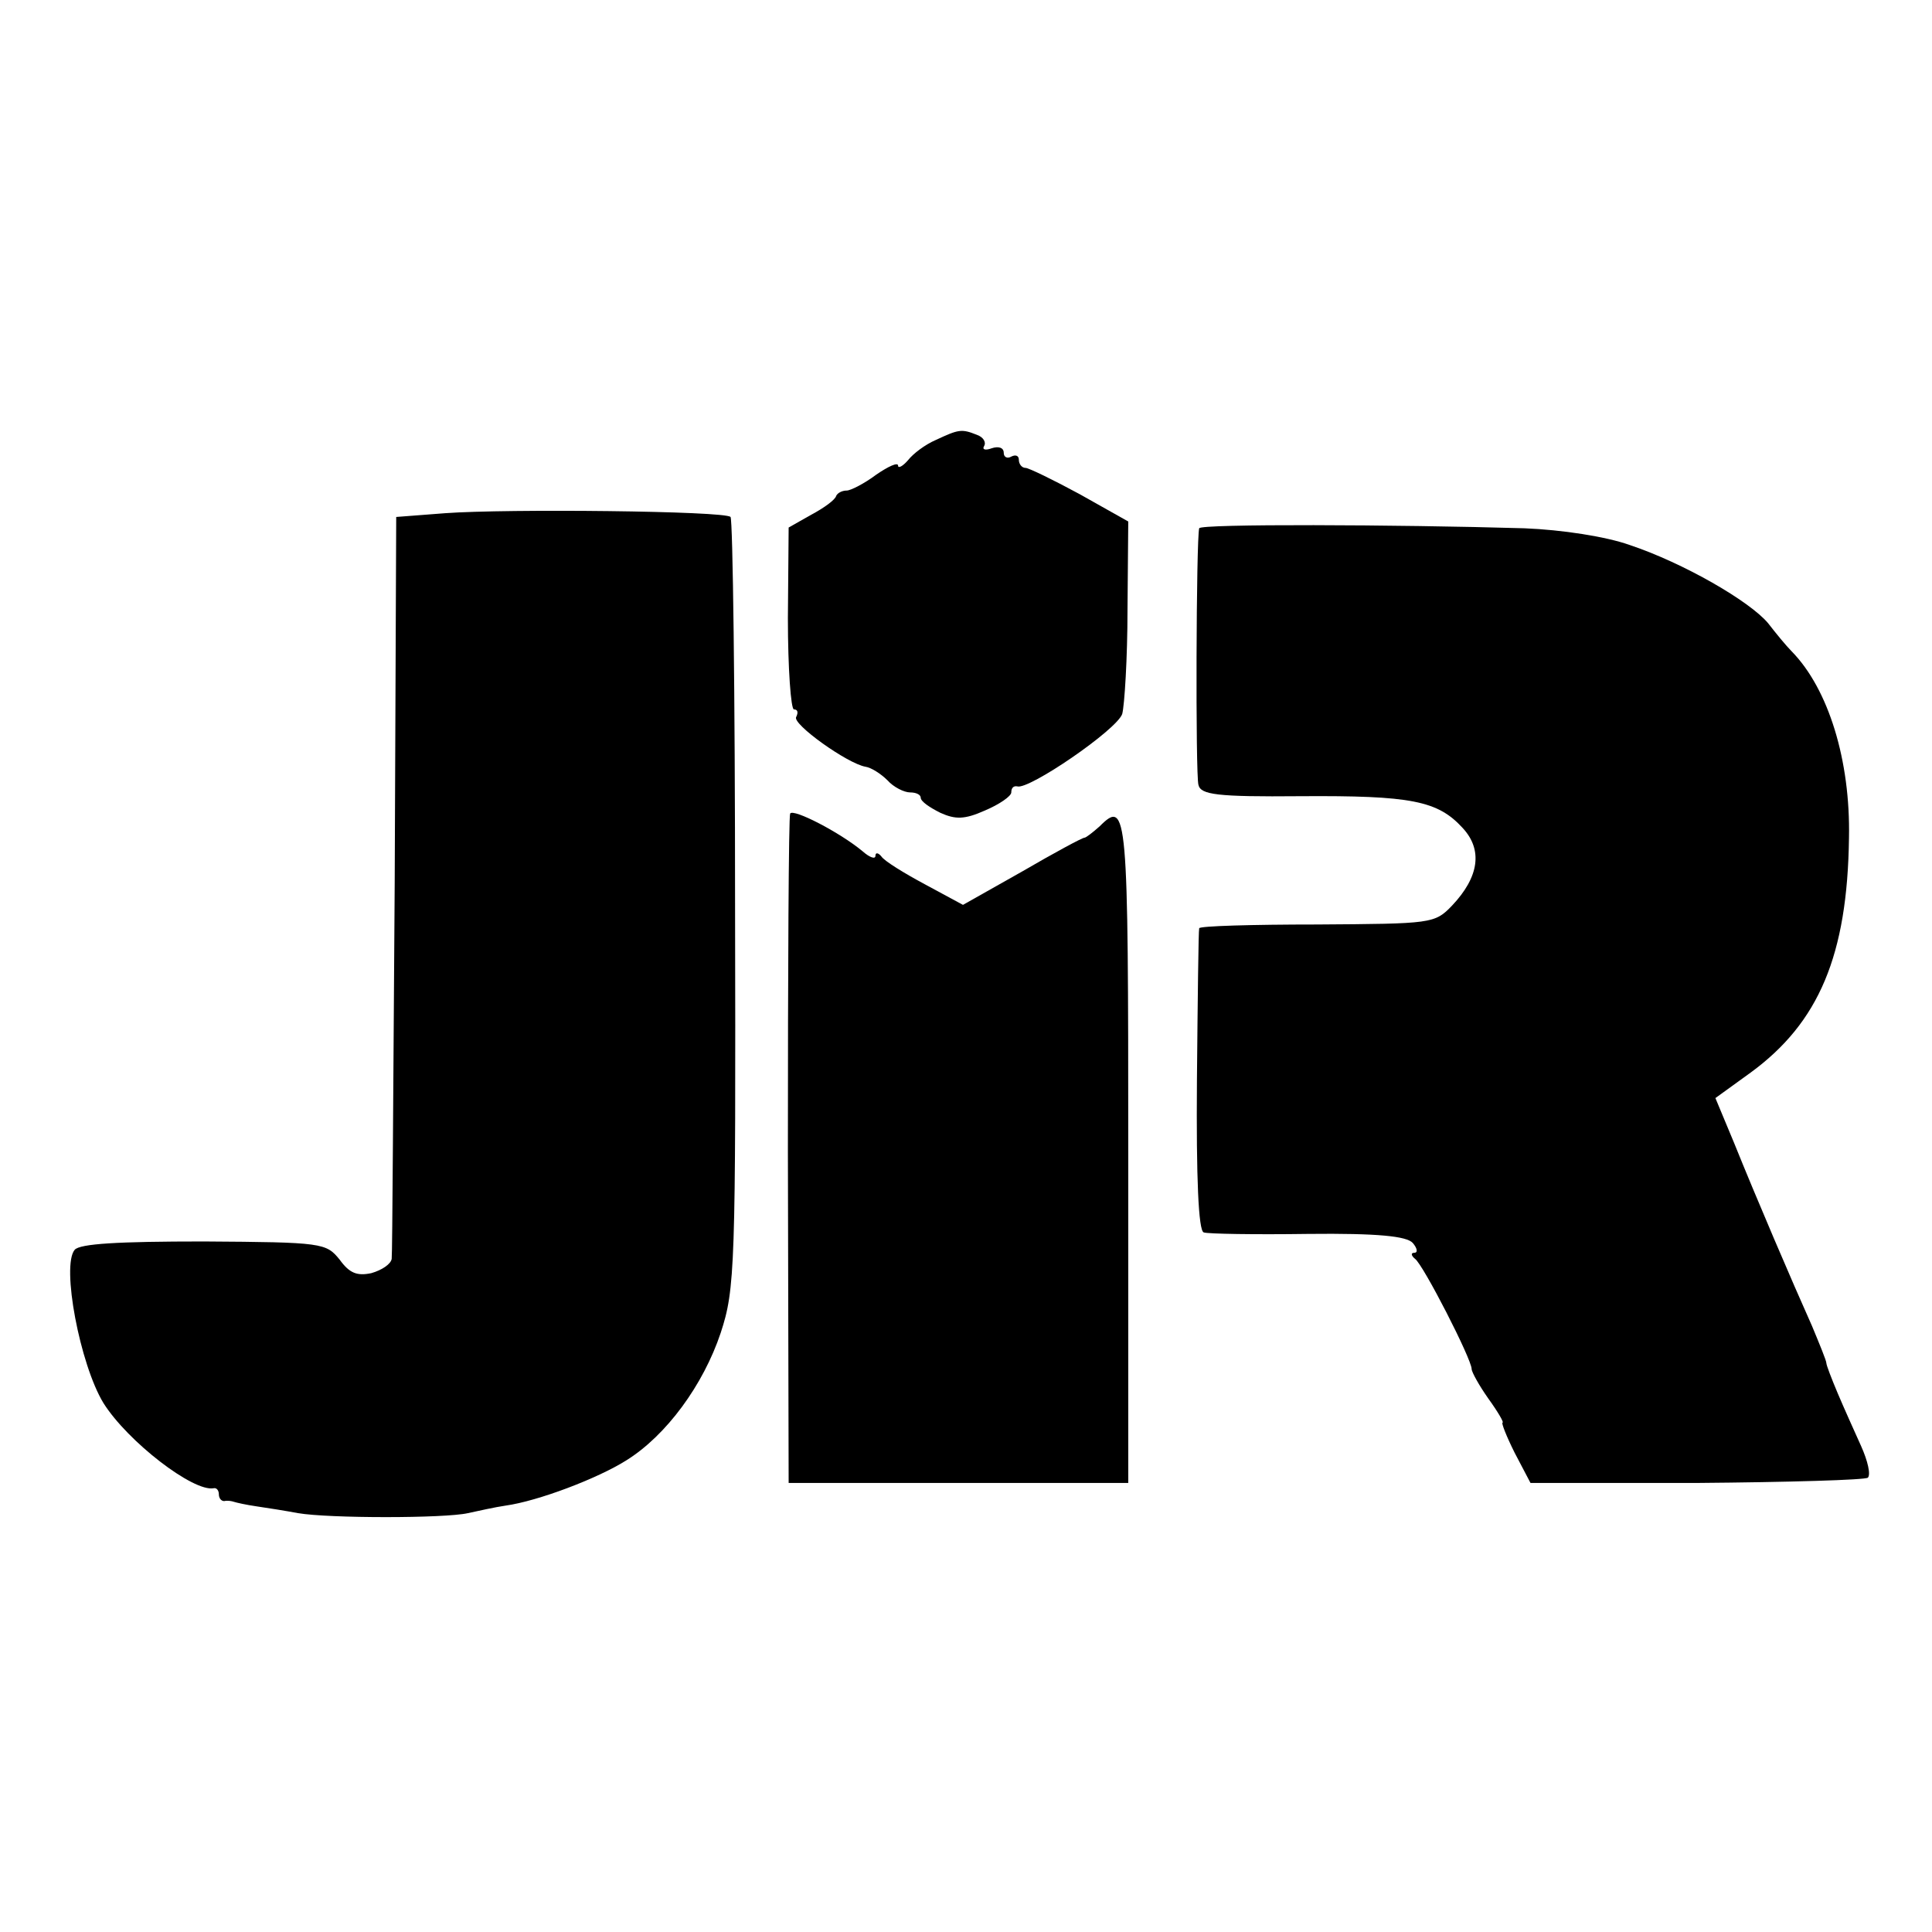
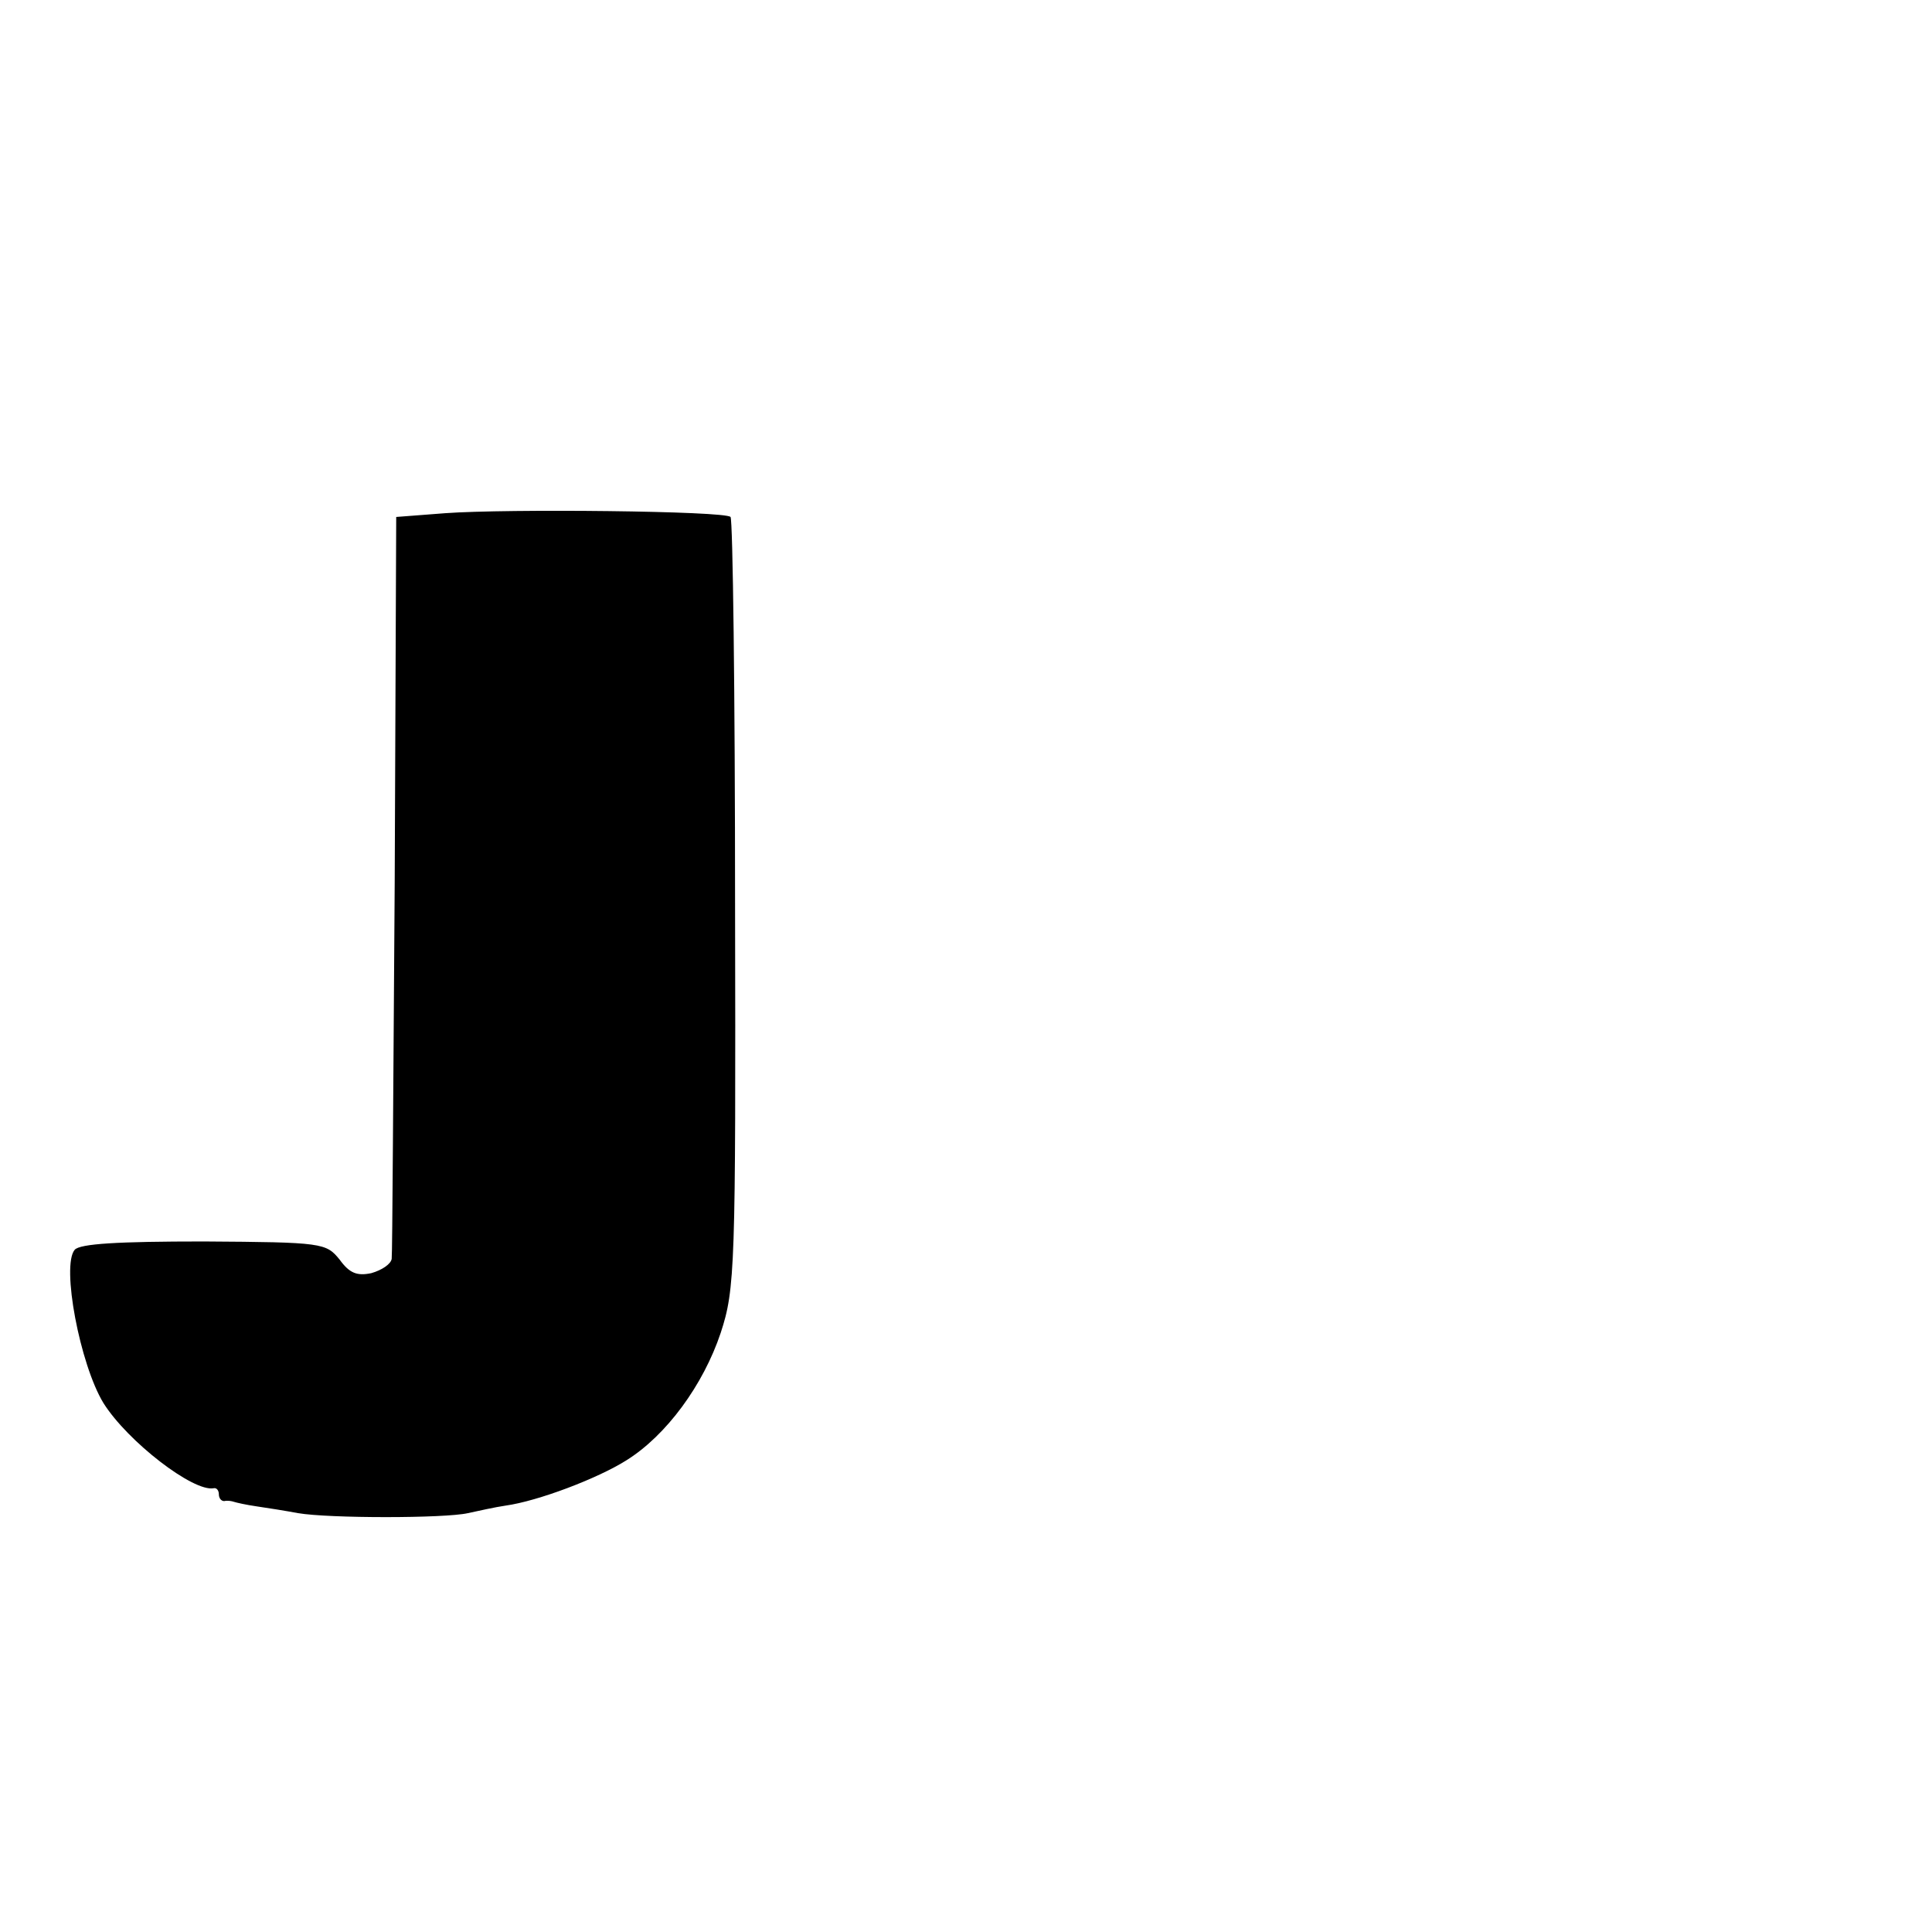
<svg xmlns="http://www.w3.org/2000/svg" version="1.0" width="256pt" height="256pt" viewBox="0 0 256 256" preserveAspectRatio="xMidYMid meet">
  <g transform="translate(0,256) scale(0.1,-0.1)" fill="#000000" stroke="none">
-     <path d="M1240 1977 c-14 -6 -30 -18 -37 -27 -7 -8 -13 -11 -13 -7 0 5 -13 -1 -29 -12 -16 -12 -34 -21 -39 -21 -6 0 -12 -3 -14 -7 -1 -5 -16 -16 -33 -25 l-30 -17 -1 -120 c0 -67 4 -121 8 -121 5 0 6 -4 3 -10 -6 -9 68 -62 92 -66 7 -1 20 -9 29 -18 8 -9 22 -16 30 -16 8 0 14 -3 14 -7 0 -5 12 -13 26 -20 20 -9 32 -9 59 3 19 8 35 19 35 24 0 6 3 9 8 8 15 -5 132 75 139 96 3 11 7 74 7 138 l1 117 -64 36 c-35 19 -68 35 -72 35 -5 0 -9 5 -9 11 0 5 -4 7 -10 4 -5 -3 -10 -1 -10 5 0 7 -7 9 -16 6 -8 -3 -13 -2 -10 3 3 5 -1 12 -10 15 -20 8 -24 7 -54 -7z" />
    <path d="M590 1880 l-65 -5 -2 -485 c-2 -267 -3 -491 -4 -498 -1 -7 -13 -15 -27 -19 -19 -4 -29 0 -42 18 -18 22 -22 23 -180 24 -114 0 -164 -3 -171 -11 -18 -21 7 -152 38 -203 32 -51 119 -118 146 -113 4 1 7 -3 7 -8 0 -5 3 -9 7 -9 5 1 10 0 13 -1 3 -1 16 -4 30 -6 14 -2 39 -6 55 -9 41 -7 194 -7 225 0 14 3 36 8 50 10 43 6 122 36 160 60 53 33 102 100 125 169 19 58 20 86 19 568 0 279 -3 510 -6 513 -7 8 -296 11 -378 5z" />
-     <path d="M1589 1860 c-4 -14 -5 -327 -1 -340 3 -13 24 -16 135 -15 147 1 182 -6 215 -42 27 -29 22 -65 -14 -103 -23 -24 -27 -24 -179 -25 -85 0 -156 -2 -156 -5 -1 -3 -2 -94 -3 -202 -1 -129 2 -199 9 -201 5 -2 68 -3 138 -2 93 1 131 -3 139 -12 6 -7 7 -13 2 -13 -5 0 -4 -4 1 -8 11 -8 75 -133 75 -146 0 -4 10 -22 22 -39 13 -18 21 -32 19 -32 -2 0 5 -18 16 -40 l21 -40 220 0 c122 1 224 4 227 7 4 4 0 22 -9 42 -9 20 -23 51 -31 70 -8 19 -15 37 -15 40 0 3 -9 25 -19 49 -26 58 -74 170 -103 242 l-25 60 47 34 c90 66 128 155 130 311 2 102 -27 197 -76 247 -7 7 -21 24 -31 37 -24 29 -112 80 -184 104 -31 11 -89 20 -139 22 -171 5 -430 6 -431 0z" />
-     <path d="M1047 1482 c-2 -4 -3 -205 -3 -447 l1 -440 225 0 225 0 0 439 c0 451 -1 468 -38 431 -9 -8 -18 -15 -20 -15 -3 0 -40 -20 -83 -45 l-78 -44 -50 27 c-28 15 -54 31 -58 37 -4 5 -8 6 -8 1 0 -5 -8 -2 -17 6 -30 25 -92 57 -96 50z" />
  </g>
</svg>